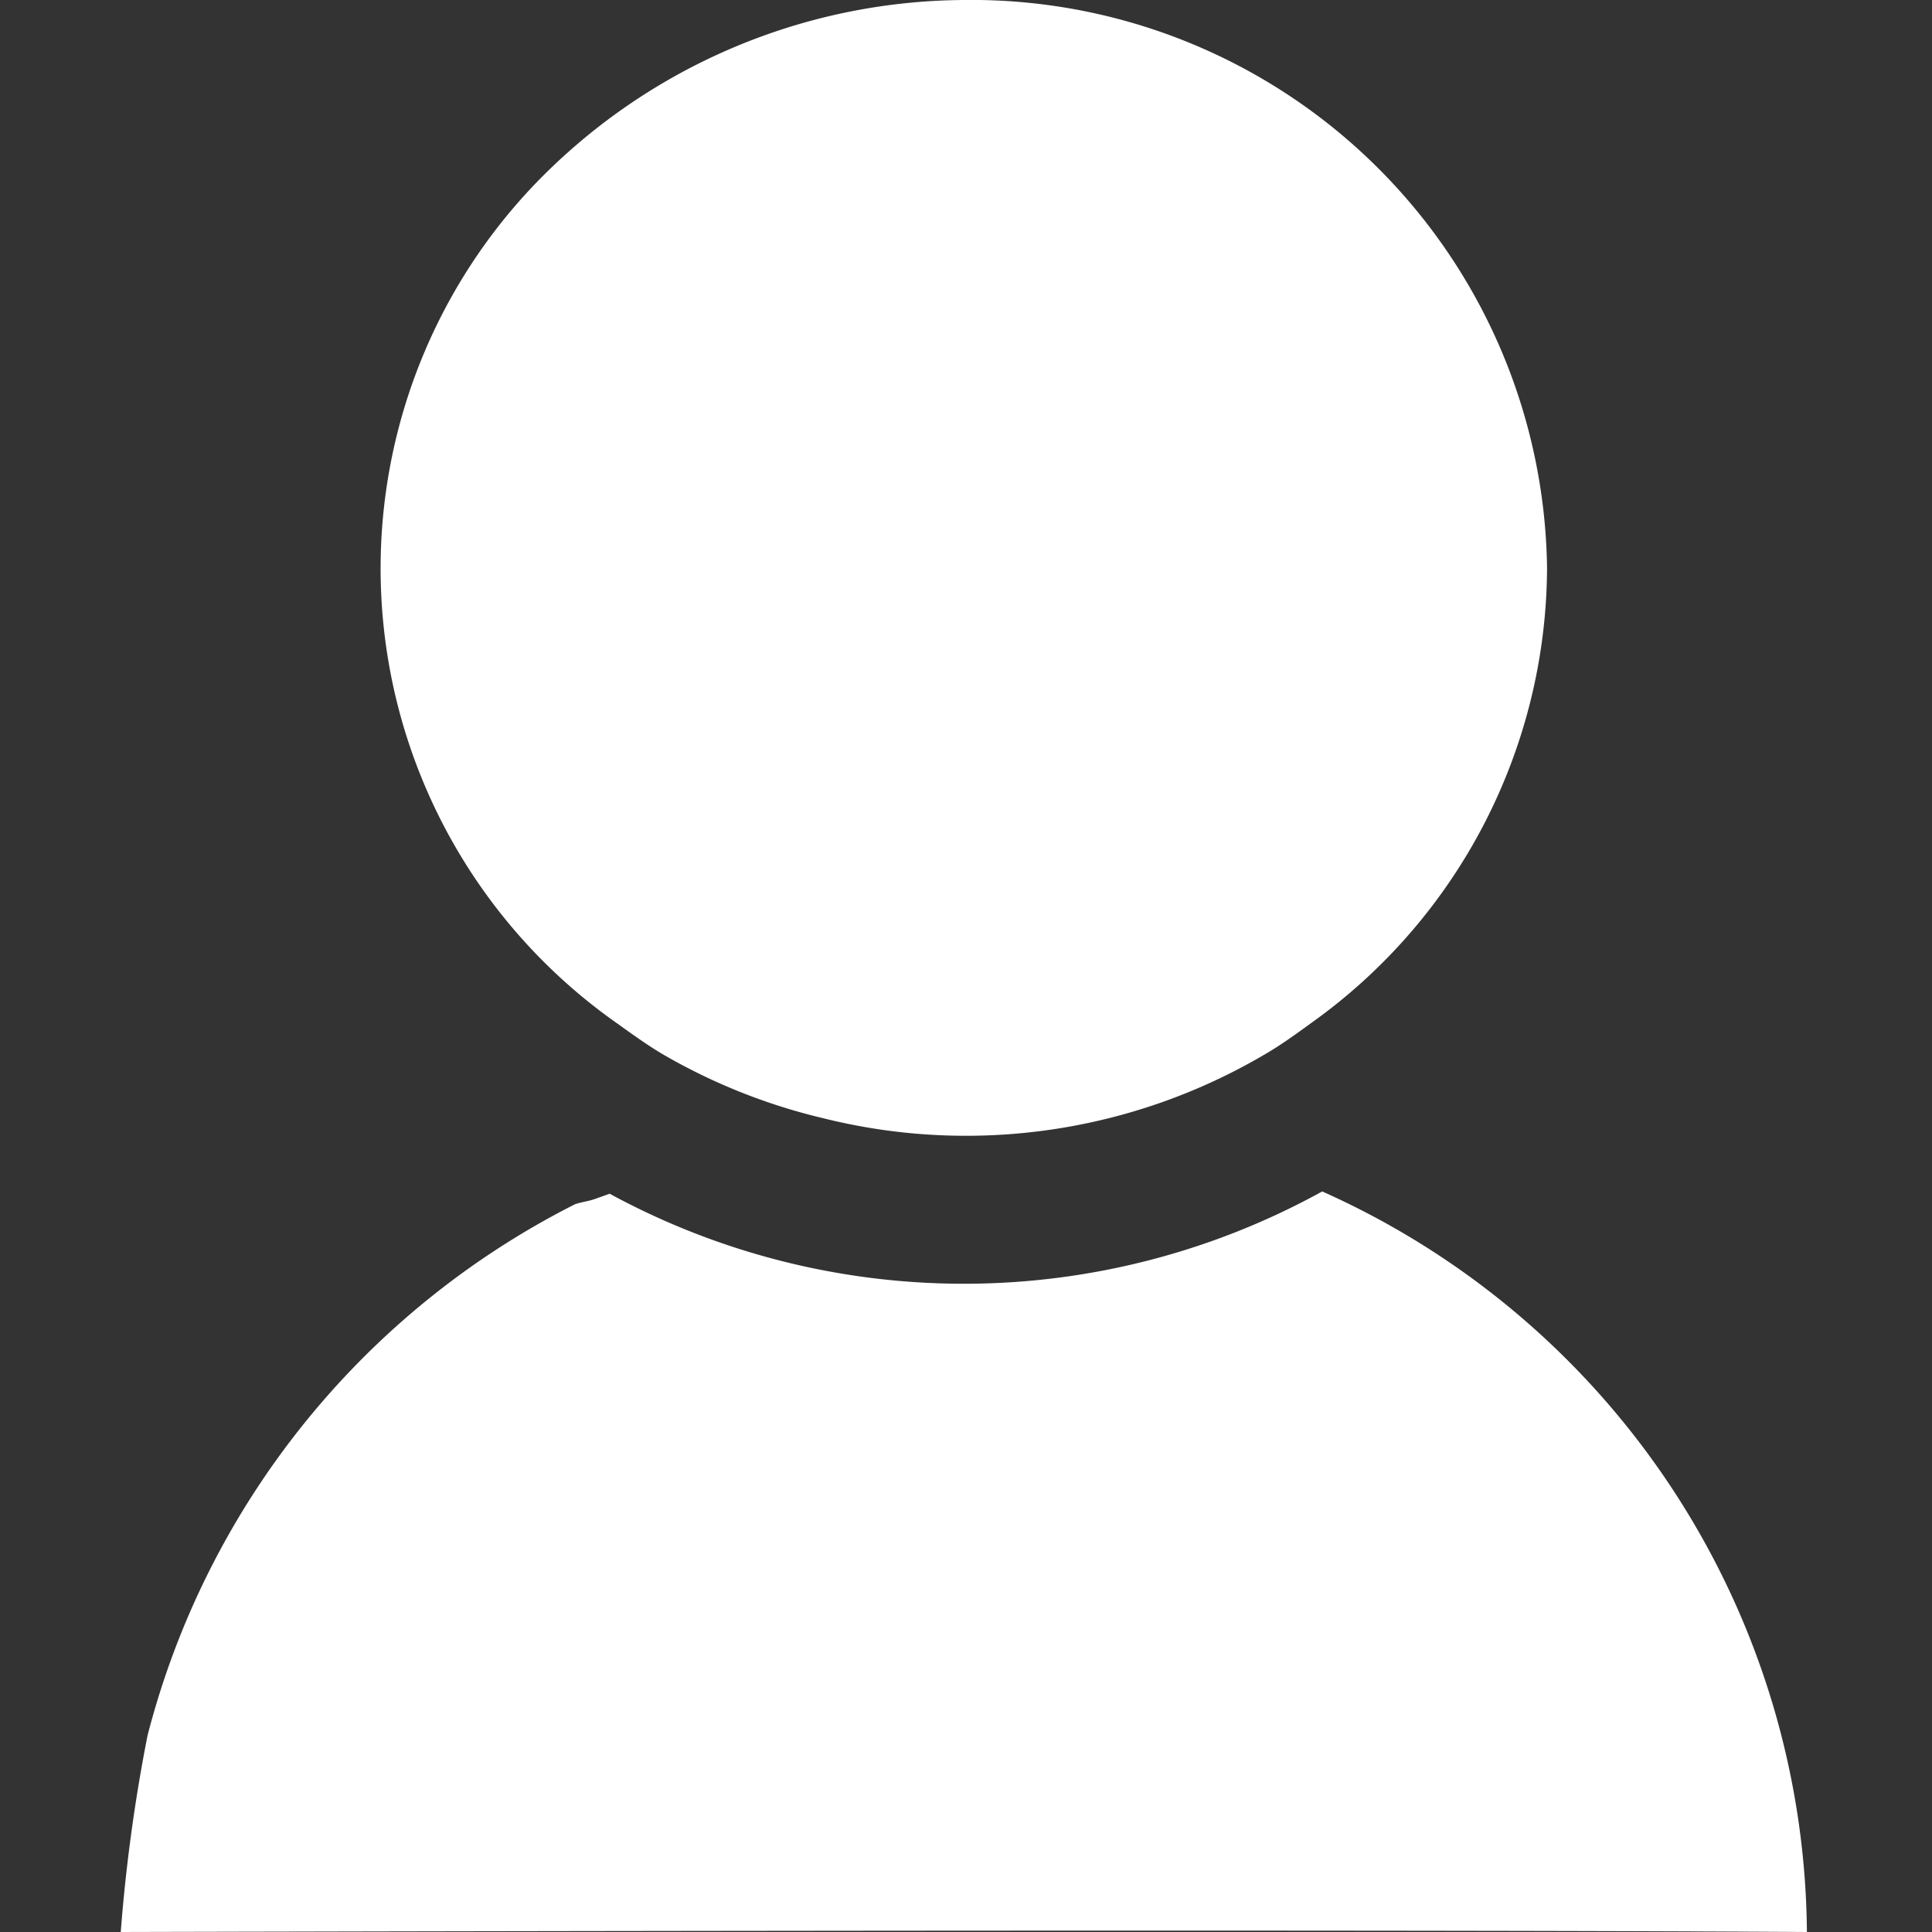
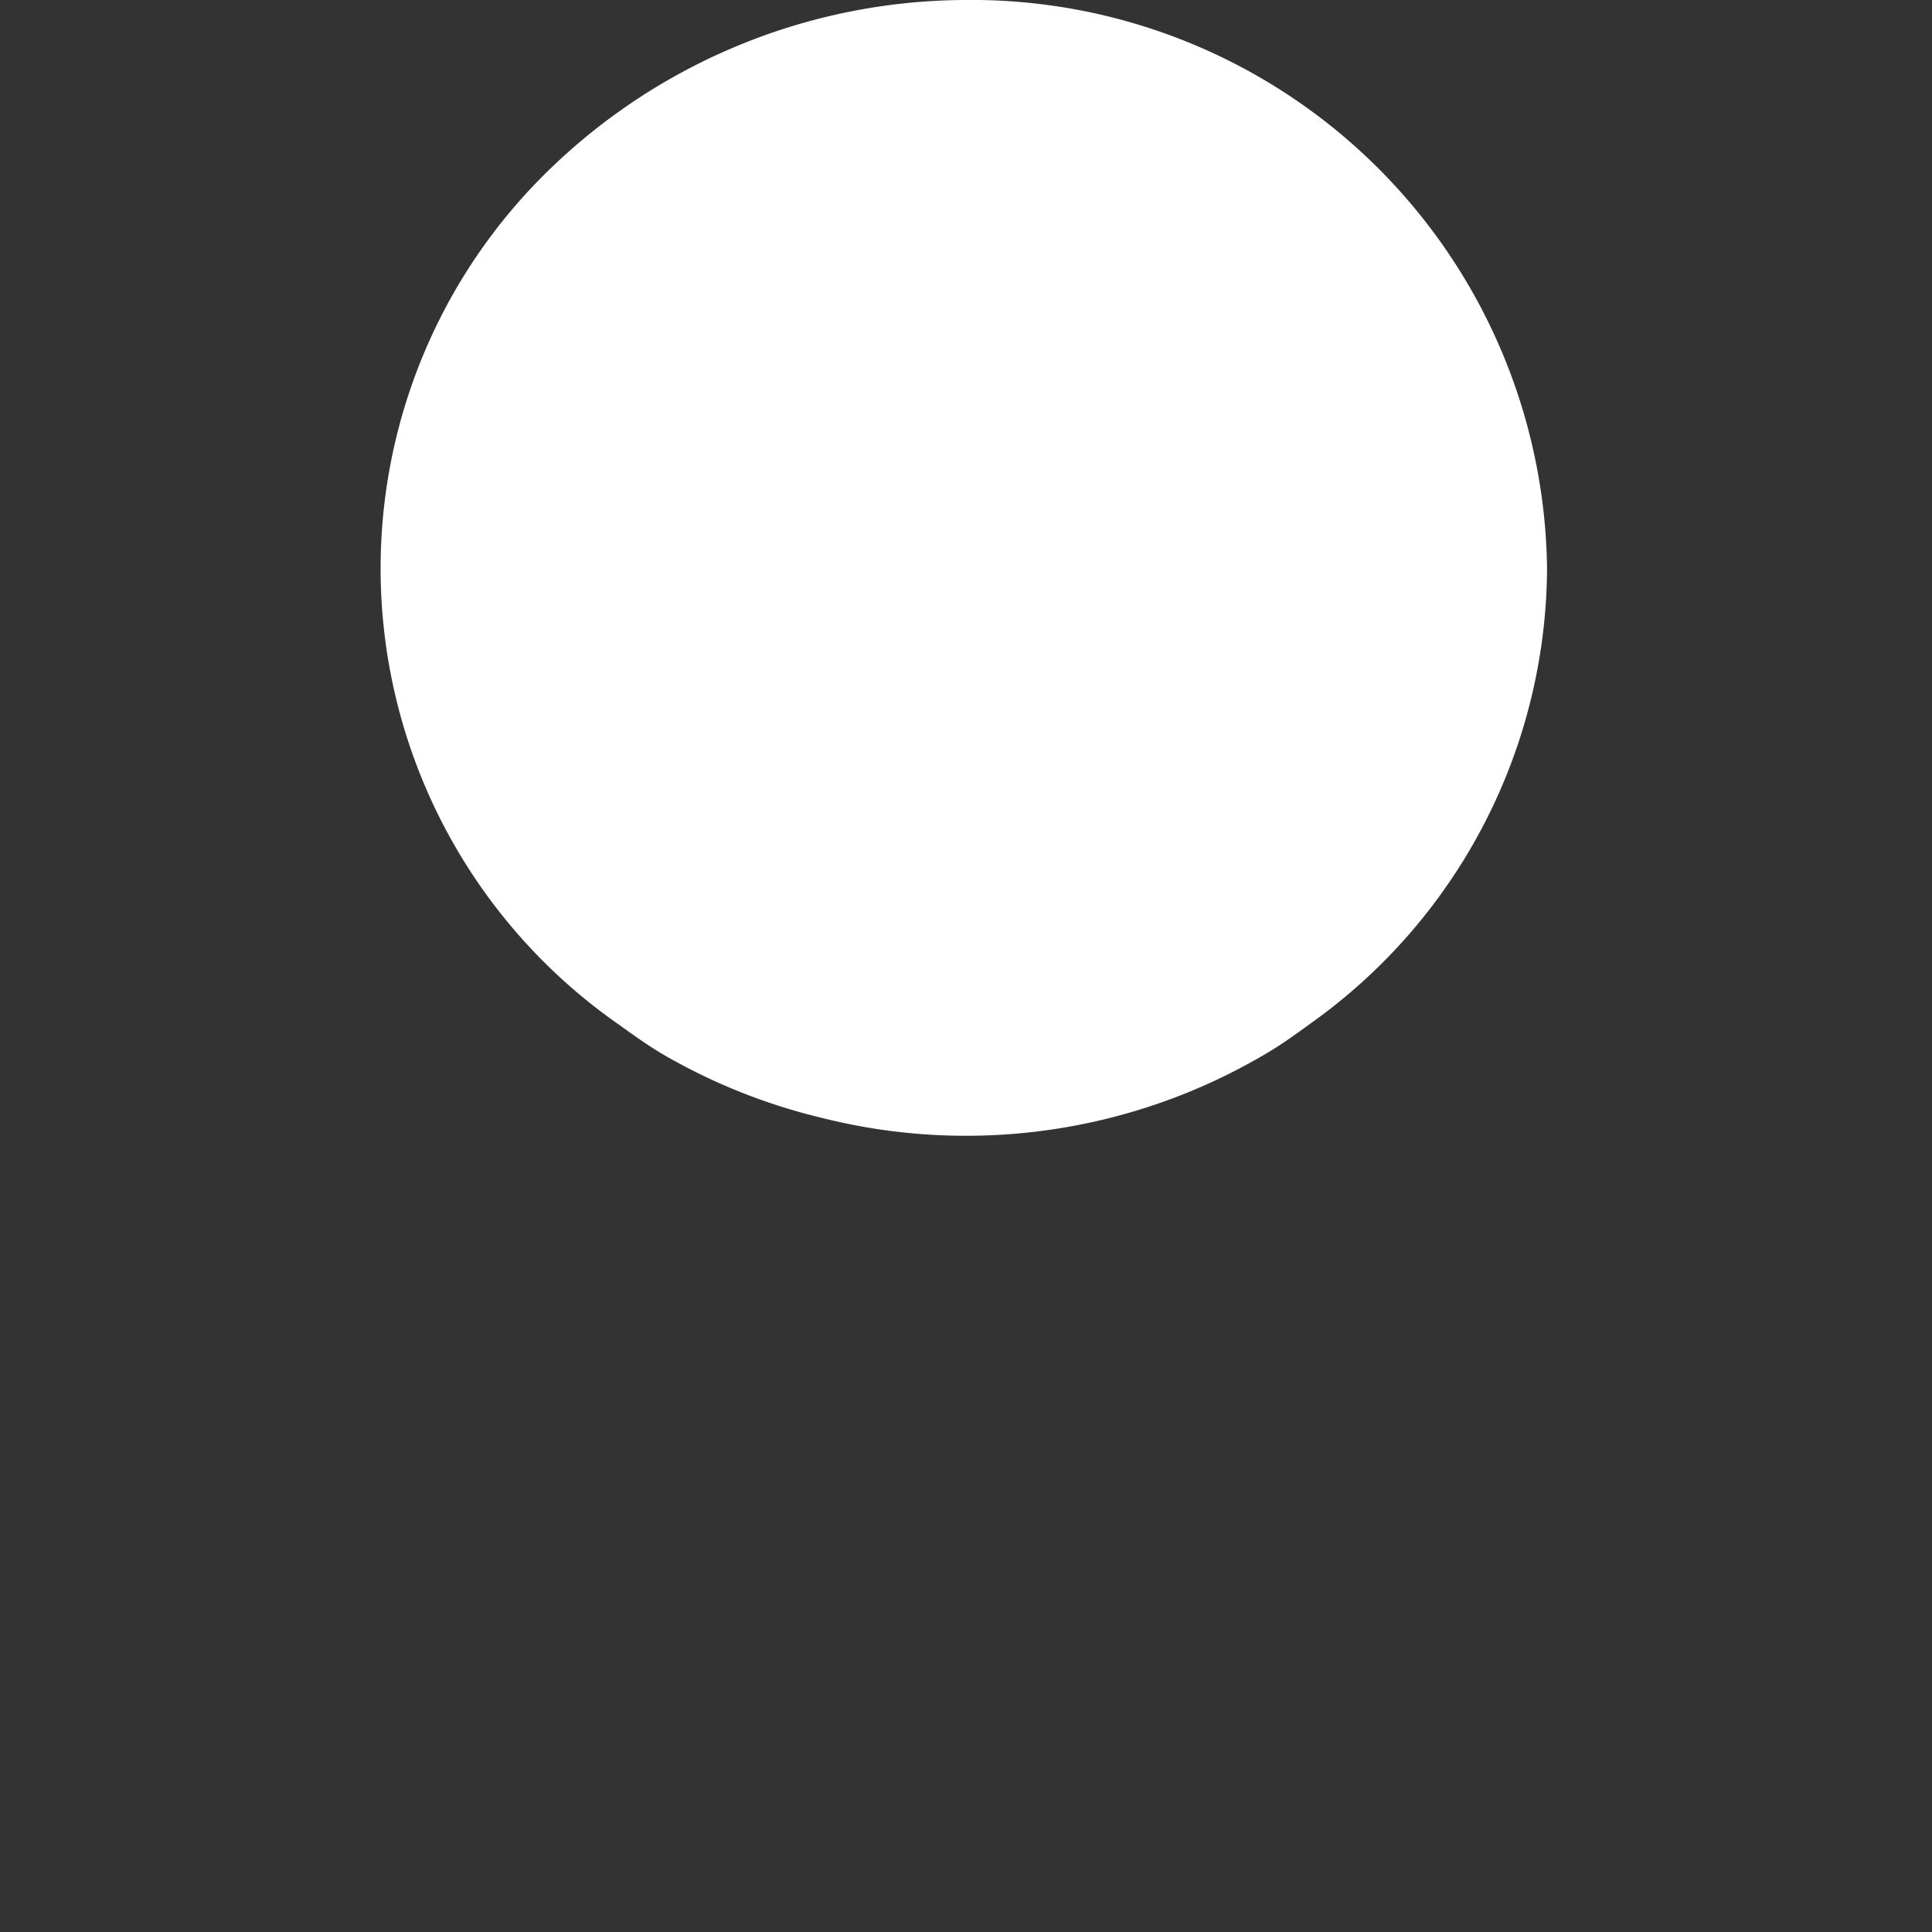
<svg xmlns="http://www.w3.org/2000/svg" id="user" viewBox="0 0 16 16">
  <rect x="0" y="0" width="16" height="16" fill="#333333" stroke="none" />
  <defs>
    <style>
      .cls-1 {
        fill: #fff;
      }
    </style>
  </defs>
  <title>user</title>
  <g>
    <path class="cls-1" d="M5.132,8.49L5.134,8.492c0.122,0.087.244,0.175,0.374,0.25a4.881,4.881,0,0,0,1.307.518,4.878,4.878,0,0,0,3.683-.542c0.128-.076.248-0.164,0.368-0.251a4.649,4.649,0,0,0,1.946-3.764A4.767,4.767,0,0,0,7.982,0,4.971,4.971,0,0,0,4.403,1.553,4.603,4.603,0,0,0,5.132,8.49Z" />
-     <path class="cls-1" d="M10.95,9.867a6.143,6.143,0,0,1-5.901.019L4.931,9.928c-0.055.02-.112,0.026-0.167,0.044a6.843,6.843,0,0,0-3.542,4.4A13.913,13.913,0,0,0,1,16s9.974-.026,13.964,0A6.773,6.773,0,0,0,10.95,9.867Z" />
  </g>
</svg>